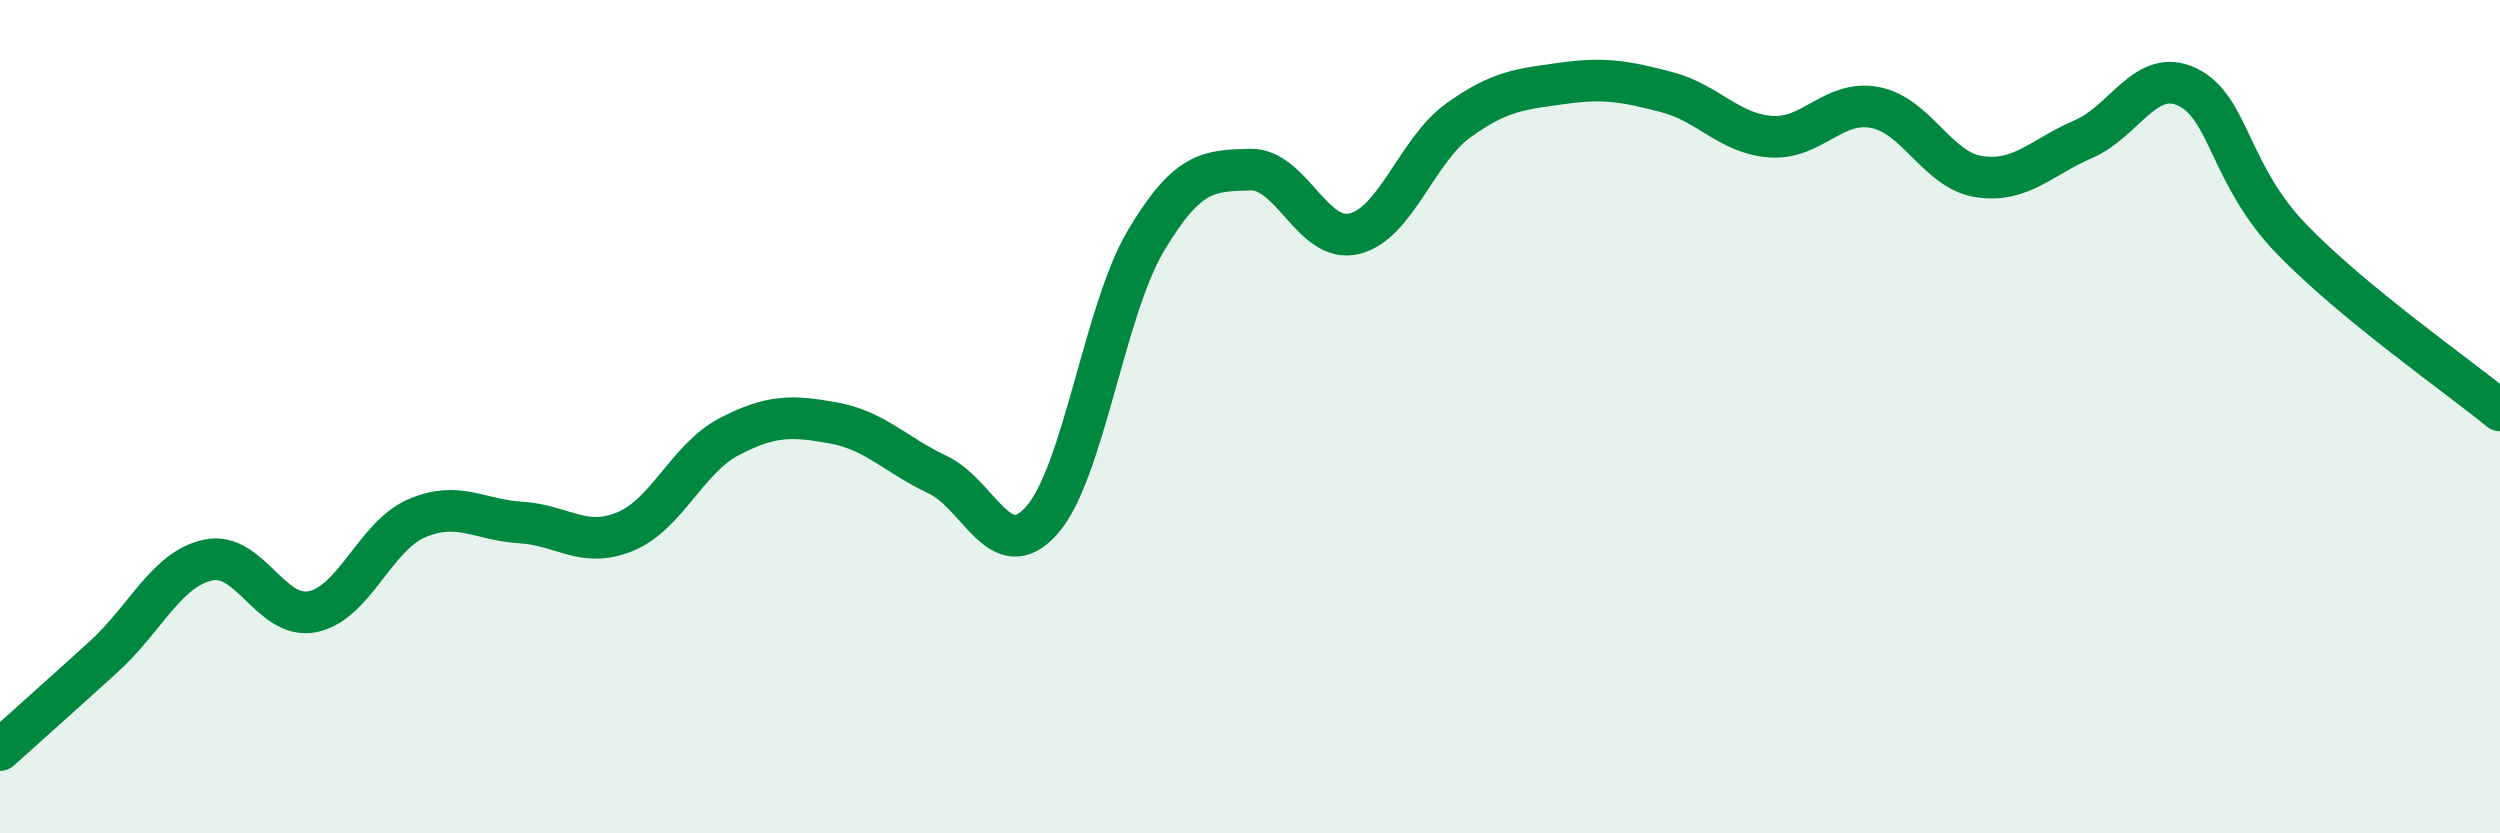
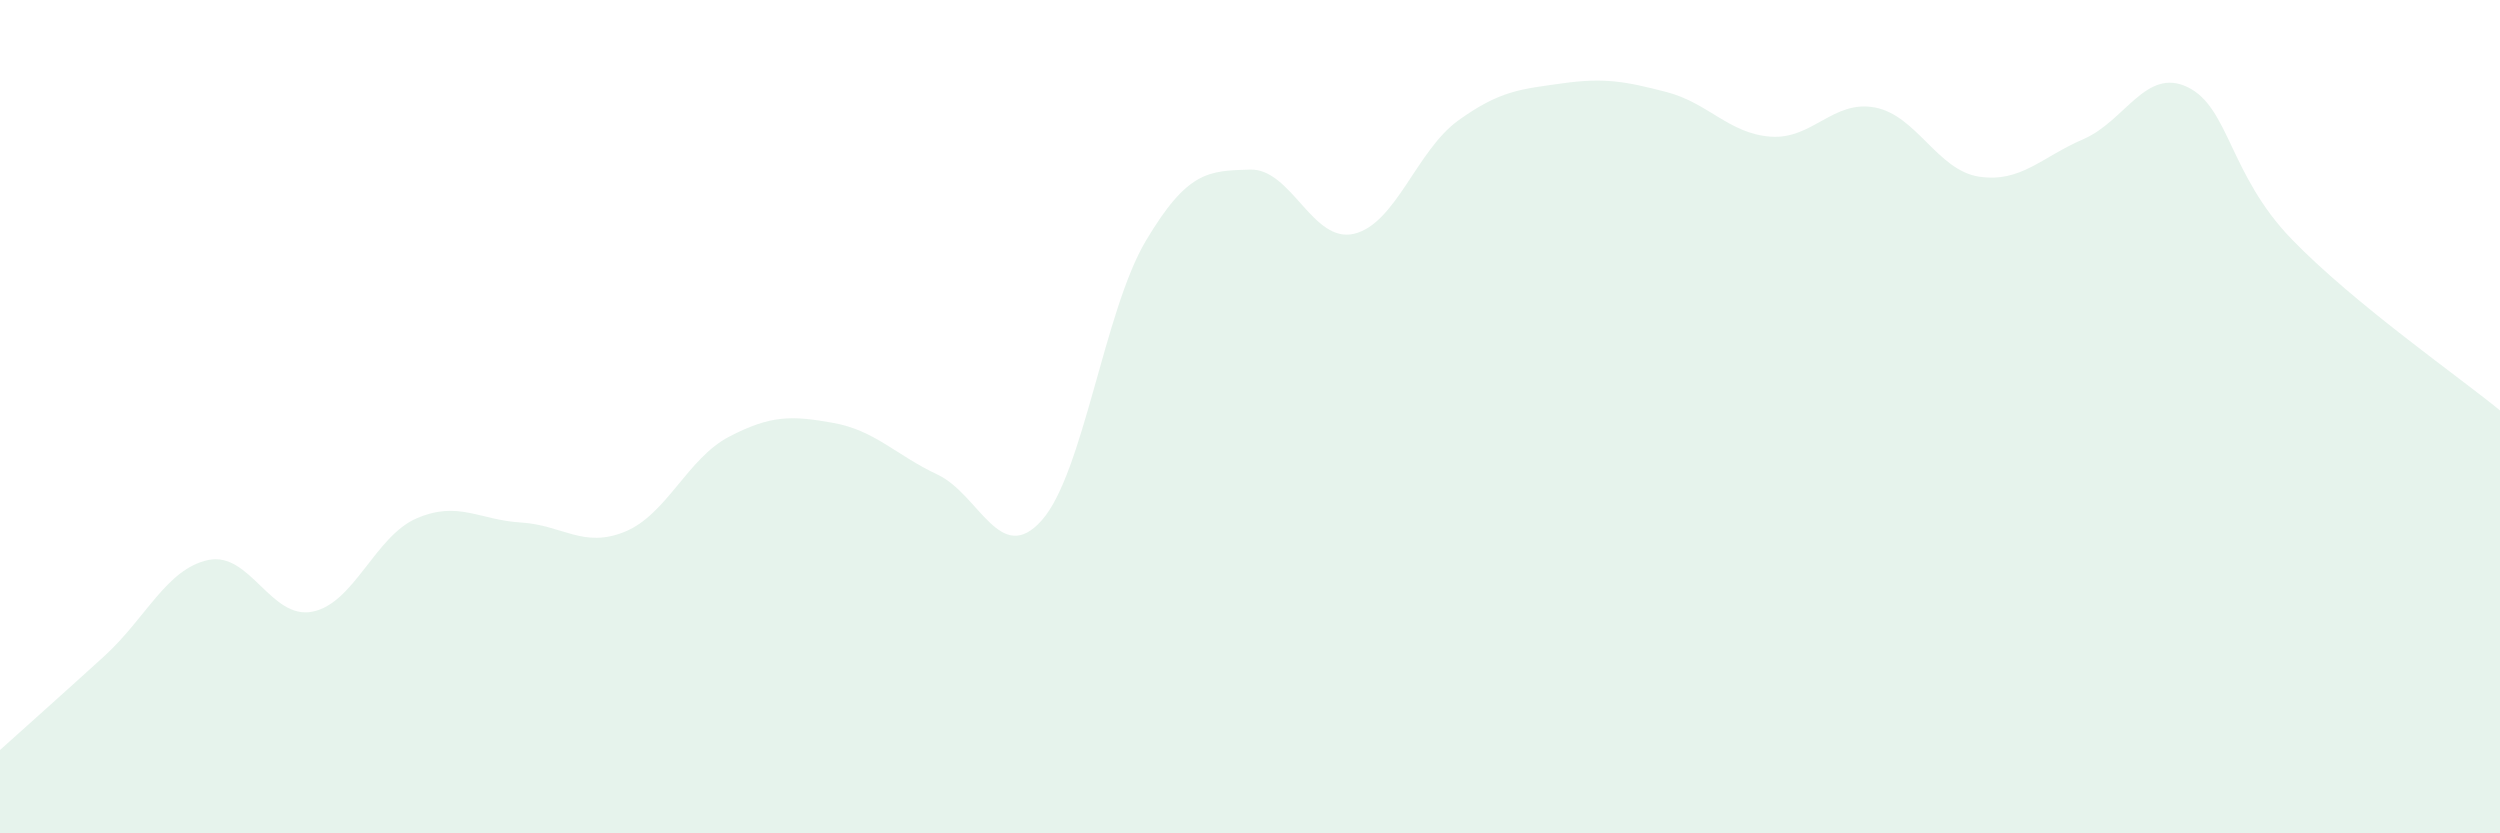
<svg xmlns="http://www.w3.org/2000/svg" width="60" height="20" viewBox="0 0 60 20">
  <path d="M 0,18 C 0.5,17.55 1.5,16.66 2.5,15.75 C 3.5,14.84 4,13.65 5,13.44 C 6,13.23 6.5,14.88 7.5,14.68 C 8.5,14.48 9,12.87 10,12.44 C 11,12.01 11.5,12.48 12.5,12.54 C 13.5,12.6 14,13.17 15,12.76 C 16,12.35 16.5,11 17.5,10.48 C 18.5,9.96 19,9.97 20,10.15 C 21,10.33 21.5,10.92 22.5,11.39 C 23.5,11.86 24,13.61 25,12.49 C 26,11.37 26.5,7.46 27.5,5.78 C 28.5,4.1 29,4.1 30,4.07 C 31,4.04 31.5,5.85 32.5,5.61 C 33.5,5.37 34,3.61 35,2.89 C 36,2.17 36.5,2.14 37.5,2 C 38.5,1.86 39,1.95 40,2.21 C 41,2.47 41.5,3.21 42.5,3.28 C 43.5,3.35 44,2.39 45,2.58 C 46,2.77 46.5,4.09 47.5,4.24 C 48.5,4.39 49,3.77 50,3.34 C 51,2.91 51.5,1.61 52.5,2.09 C 53.5,2.57 53.5,4.19 55,5.74 C 56.5,7.29 59,9.03 60,9.85L60 20L0 20Z" fill="#008740" opacity="0.1" stroke-linecap="round" stroke-linejoin="round" />
-   <path d="M 0,18 C 0.5,17.55 1.5,16.66 2.5,15.75 C 3.5,14.84 4,13.65 5,13.44 C 6,13.23 6.5,14.88 7.5,14.68 C 8.5,14.48 9,12.87 10,12.44 C 11,12.01 11.5,12.48 12.5,12.54 C 13.5,12.6 14,13.17 15,12.76 C 16,12.35 16.5,11 17.5,10.48 C 18.5,9.96 19,9.97 20,10.15 C 21,10.33 21.5,10.92 22.5,11.39 C 23.5,11.86 24,13.61 25,12.49 C 26,11.37 26.5,7.46 27.5,5.78 C 28.5,4.1 29,4.1 30,4.07 C 31,4.04 31.5,5.85 32.5,5.61 C 33.5,5.37 34,3.61 35,2.89 C 36,2.17 36.5,2.14 37.5,2 C 38.5,1.86 39,1.95 40,2.21 C 41,2.47 41.5,3.21 42.5,3.28 C 43.5,3.35 44,2.39 45,2.58 C 46,2.77 46.5,4.09 47.5,4.24 C 48.5,4.39 49,3.77 50,3.34 C 51,2.91 51.5,1.61 52.5,2.09 C 53.5,2.57 53.5,4.19 55,5.74 C 56.5,7.29 59,9.03 60,9.85" stroke="#008740" stroke-width="1" fill="none" stroke-linecap="round" stroke-linejoin="round" />
</svg>